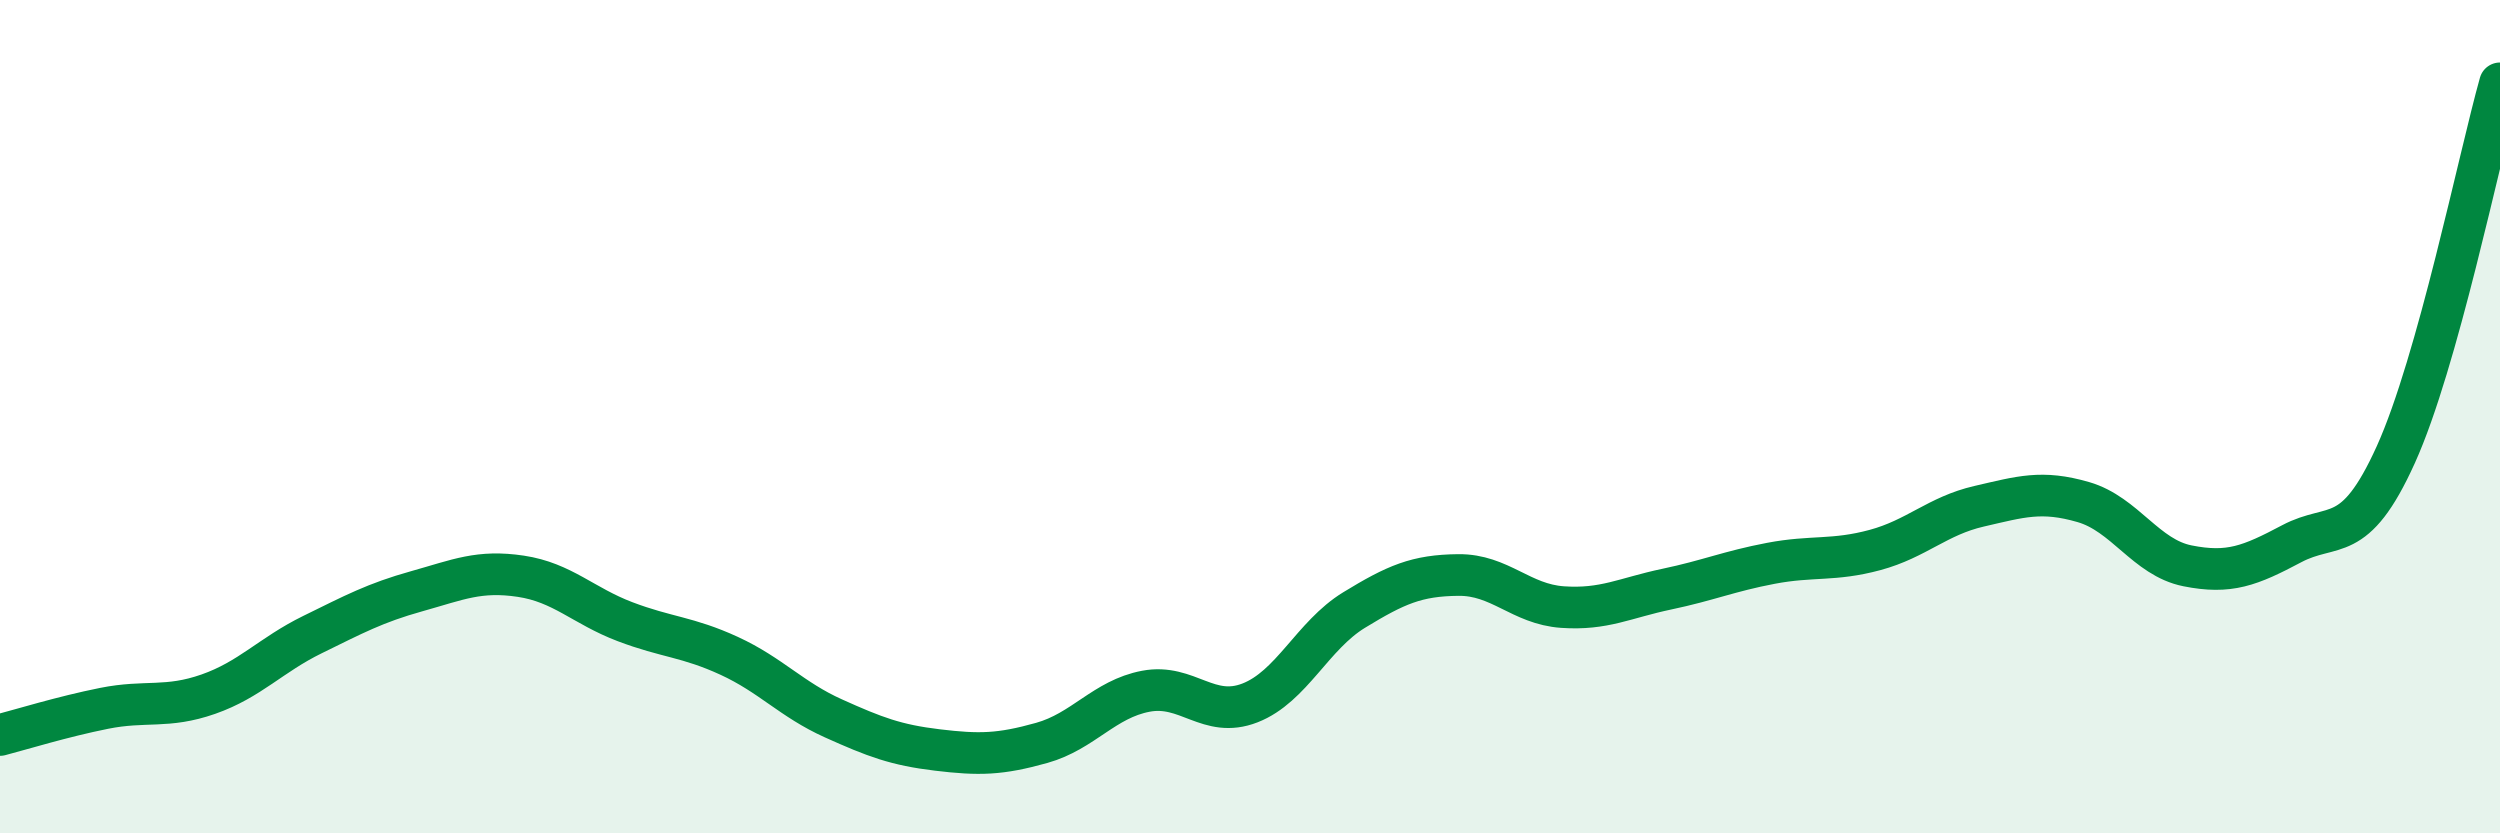
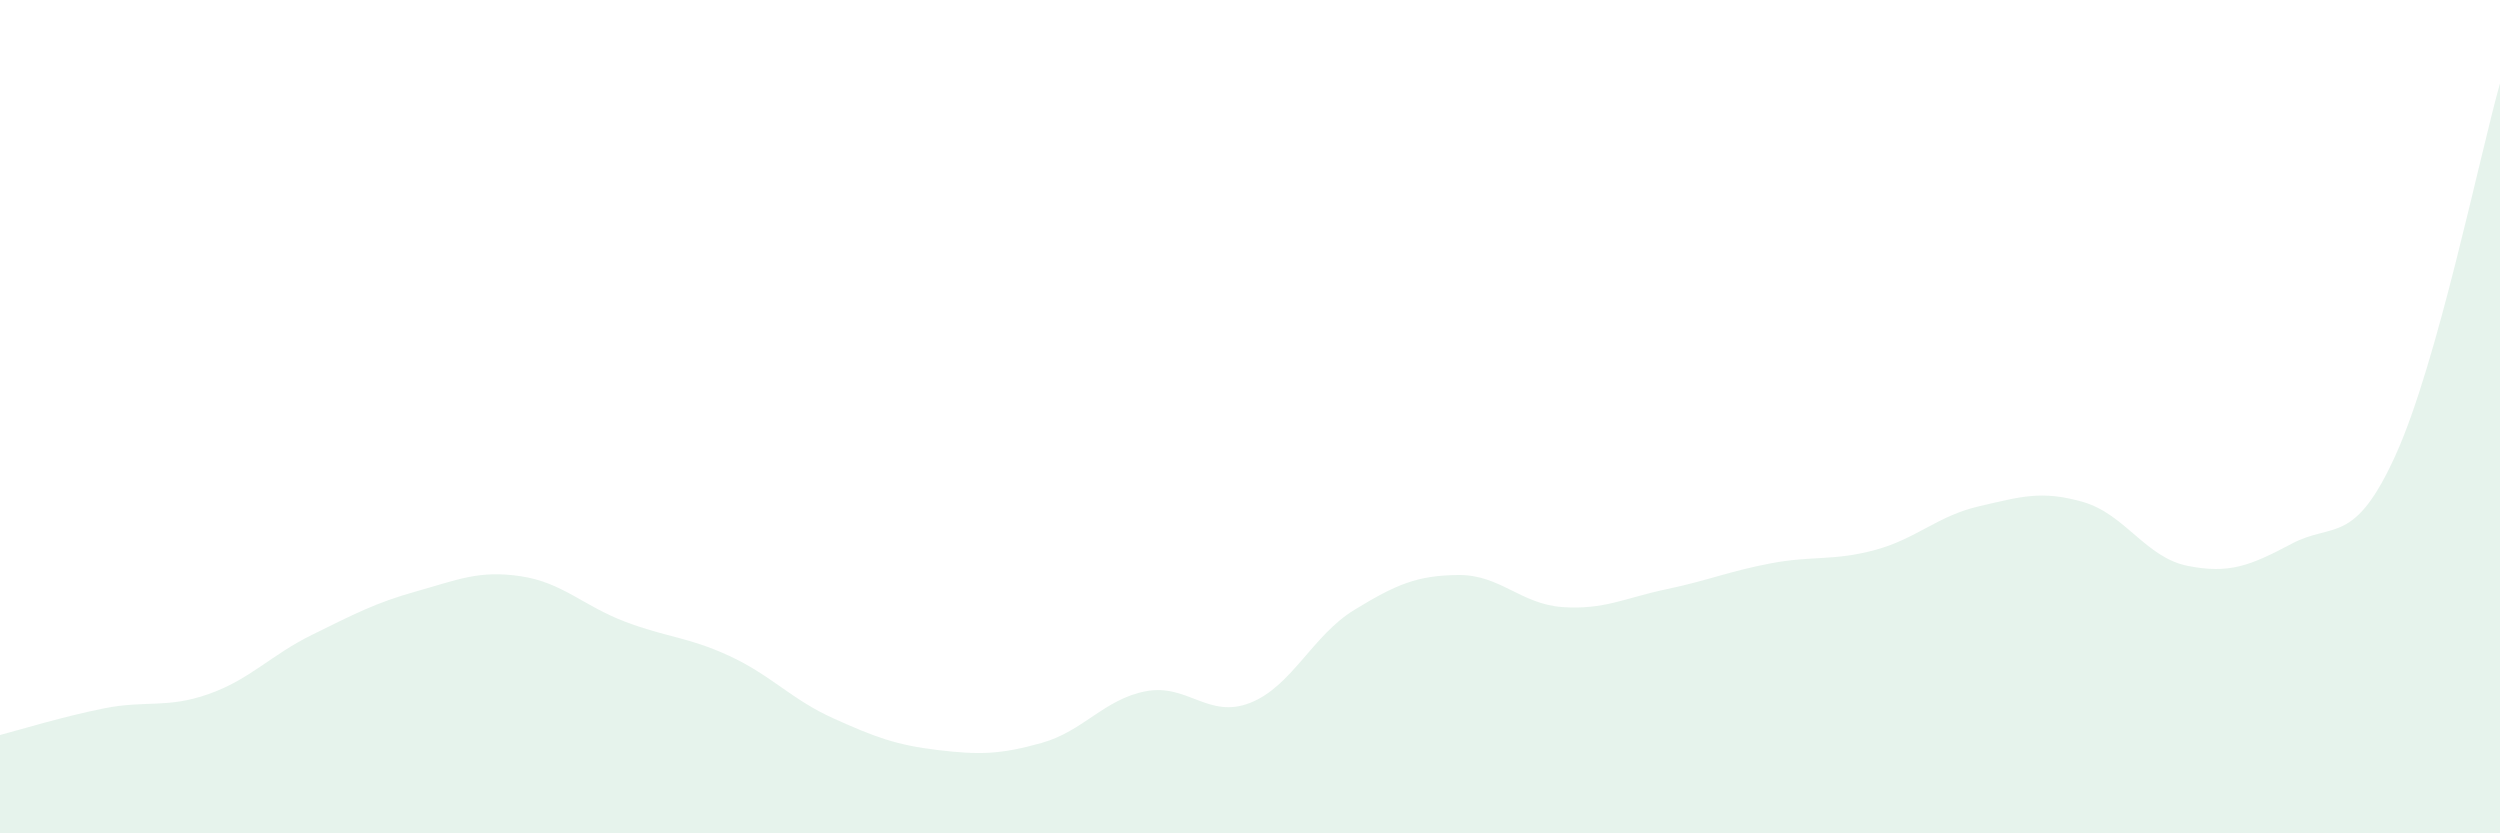
<svg xmlns="http://www.w3.org/2000/svg" width="60" height="20" viewBox="0 0 60 20">
  <path d="M 0,17.64 C 0.5,17.51 1.5,17.2 2.5,17 C 3.5,16.8 4,17.01 5,16.66 C 6,16.31 6.5,15.72 7.5,15.23 C 8.5,14.74 9,14.47 10,14.19 C 11,13.91 11.5,13.68 12.5,13.83 C 13.5,13.98 14,14.54 15,14.92 C 16,15.3 16.5,15.28 17.5,15.74 C 18.5,16.2 19,16.79 20,17.24 C 21,17.69 21.5,17.88 22.5,18 C 23.5,18.12 24,18.11 25,17.83 C 26,17.55 26.5,16.78 27.5,16.59 C 28.5,16.4 29,17.26 30,16.87 C 31,16.48 31.5,15.25 32.5,14.64 C 33.5,14.03 34,13.81 35,13.8 C 36,13.79 36.5,14.5 37.5,14.57 C 38.5,14.64 39,14.35 40,14.14 C 41,13.93 41.5,13.71 42.5,13.52 C 43.5,13.33 44,13.47 45,13.2 C 46,12.93 46.5,12.38 47.5,12.15 C 48.5,11.92 49,11.76 50,12.05 C 51,12.34 51.5,13.38 52.5,13.58 C 53.5,13.78 54,13.58 55,13.05 C 56,12.52 56.5,13.12 57.5,10.91 C 58.5,8.7 59.5,3.78 60,2L60 20L0 20Z" fill="#008740" opacity="0.1" stroke-linecap="round" stroke-linejoin="round" />
-   <path d="M 0,17.64 C 0.5,17.51 1.5,17.2 2.5,17 C 3.5,16.8 4,17.01 5,16.66 C 6,16.31 6.5,15.72 7.5,15.23 C 8.5,14.74 9,14.47 10,14.19 C 11,13.91 11.5,13.68 12.5,13.83 C 13.5,13.98 14,14.54 15,14.92 C 16,15.3 16.5,15.28 17.5,15.74 C 18.5,16.2 19,16.79 20,17.24 C 21,17.69 21.5,17.88 22.5,18 C 23.5,18.12 24,18.11 25,17.83 C 26,17.55 26.5,16.78 27.5,16.59 C 28.5,16.4 29,17.26 30,16.87 C 31,16.48 31.5,15.25 32.5,14.64 C 33.5,14.03 34,13.81 35,13.8 C 36,13.79 36.5,14.5 37.5,14.57 C 38.5,14.64 39,14.35 40,14.14 C 41,13.93 41.5,13.71 42.5,13.52 C 43.5,13.33 44,13.47 45,13.2 C 46,12.93 46.5,12.38 47.5,12.15 C 48.5,11.92 49,11.76 50,12.05 C 51,12.34 51.5,13.38 52.5,13.58 C 53.5,13.78 54,13.58 55,13.05 C 56,12.52 56.5,13.12 57.5,10.91 C 58.5,8.7 59.5,3.78 60,2" stroke="#008740" stroke-width="1" fill="none" stroke-linecap="round" stroke-linejoin="round" />
</svg>